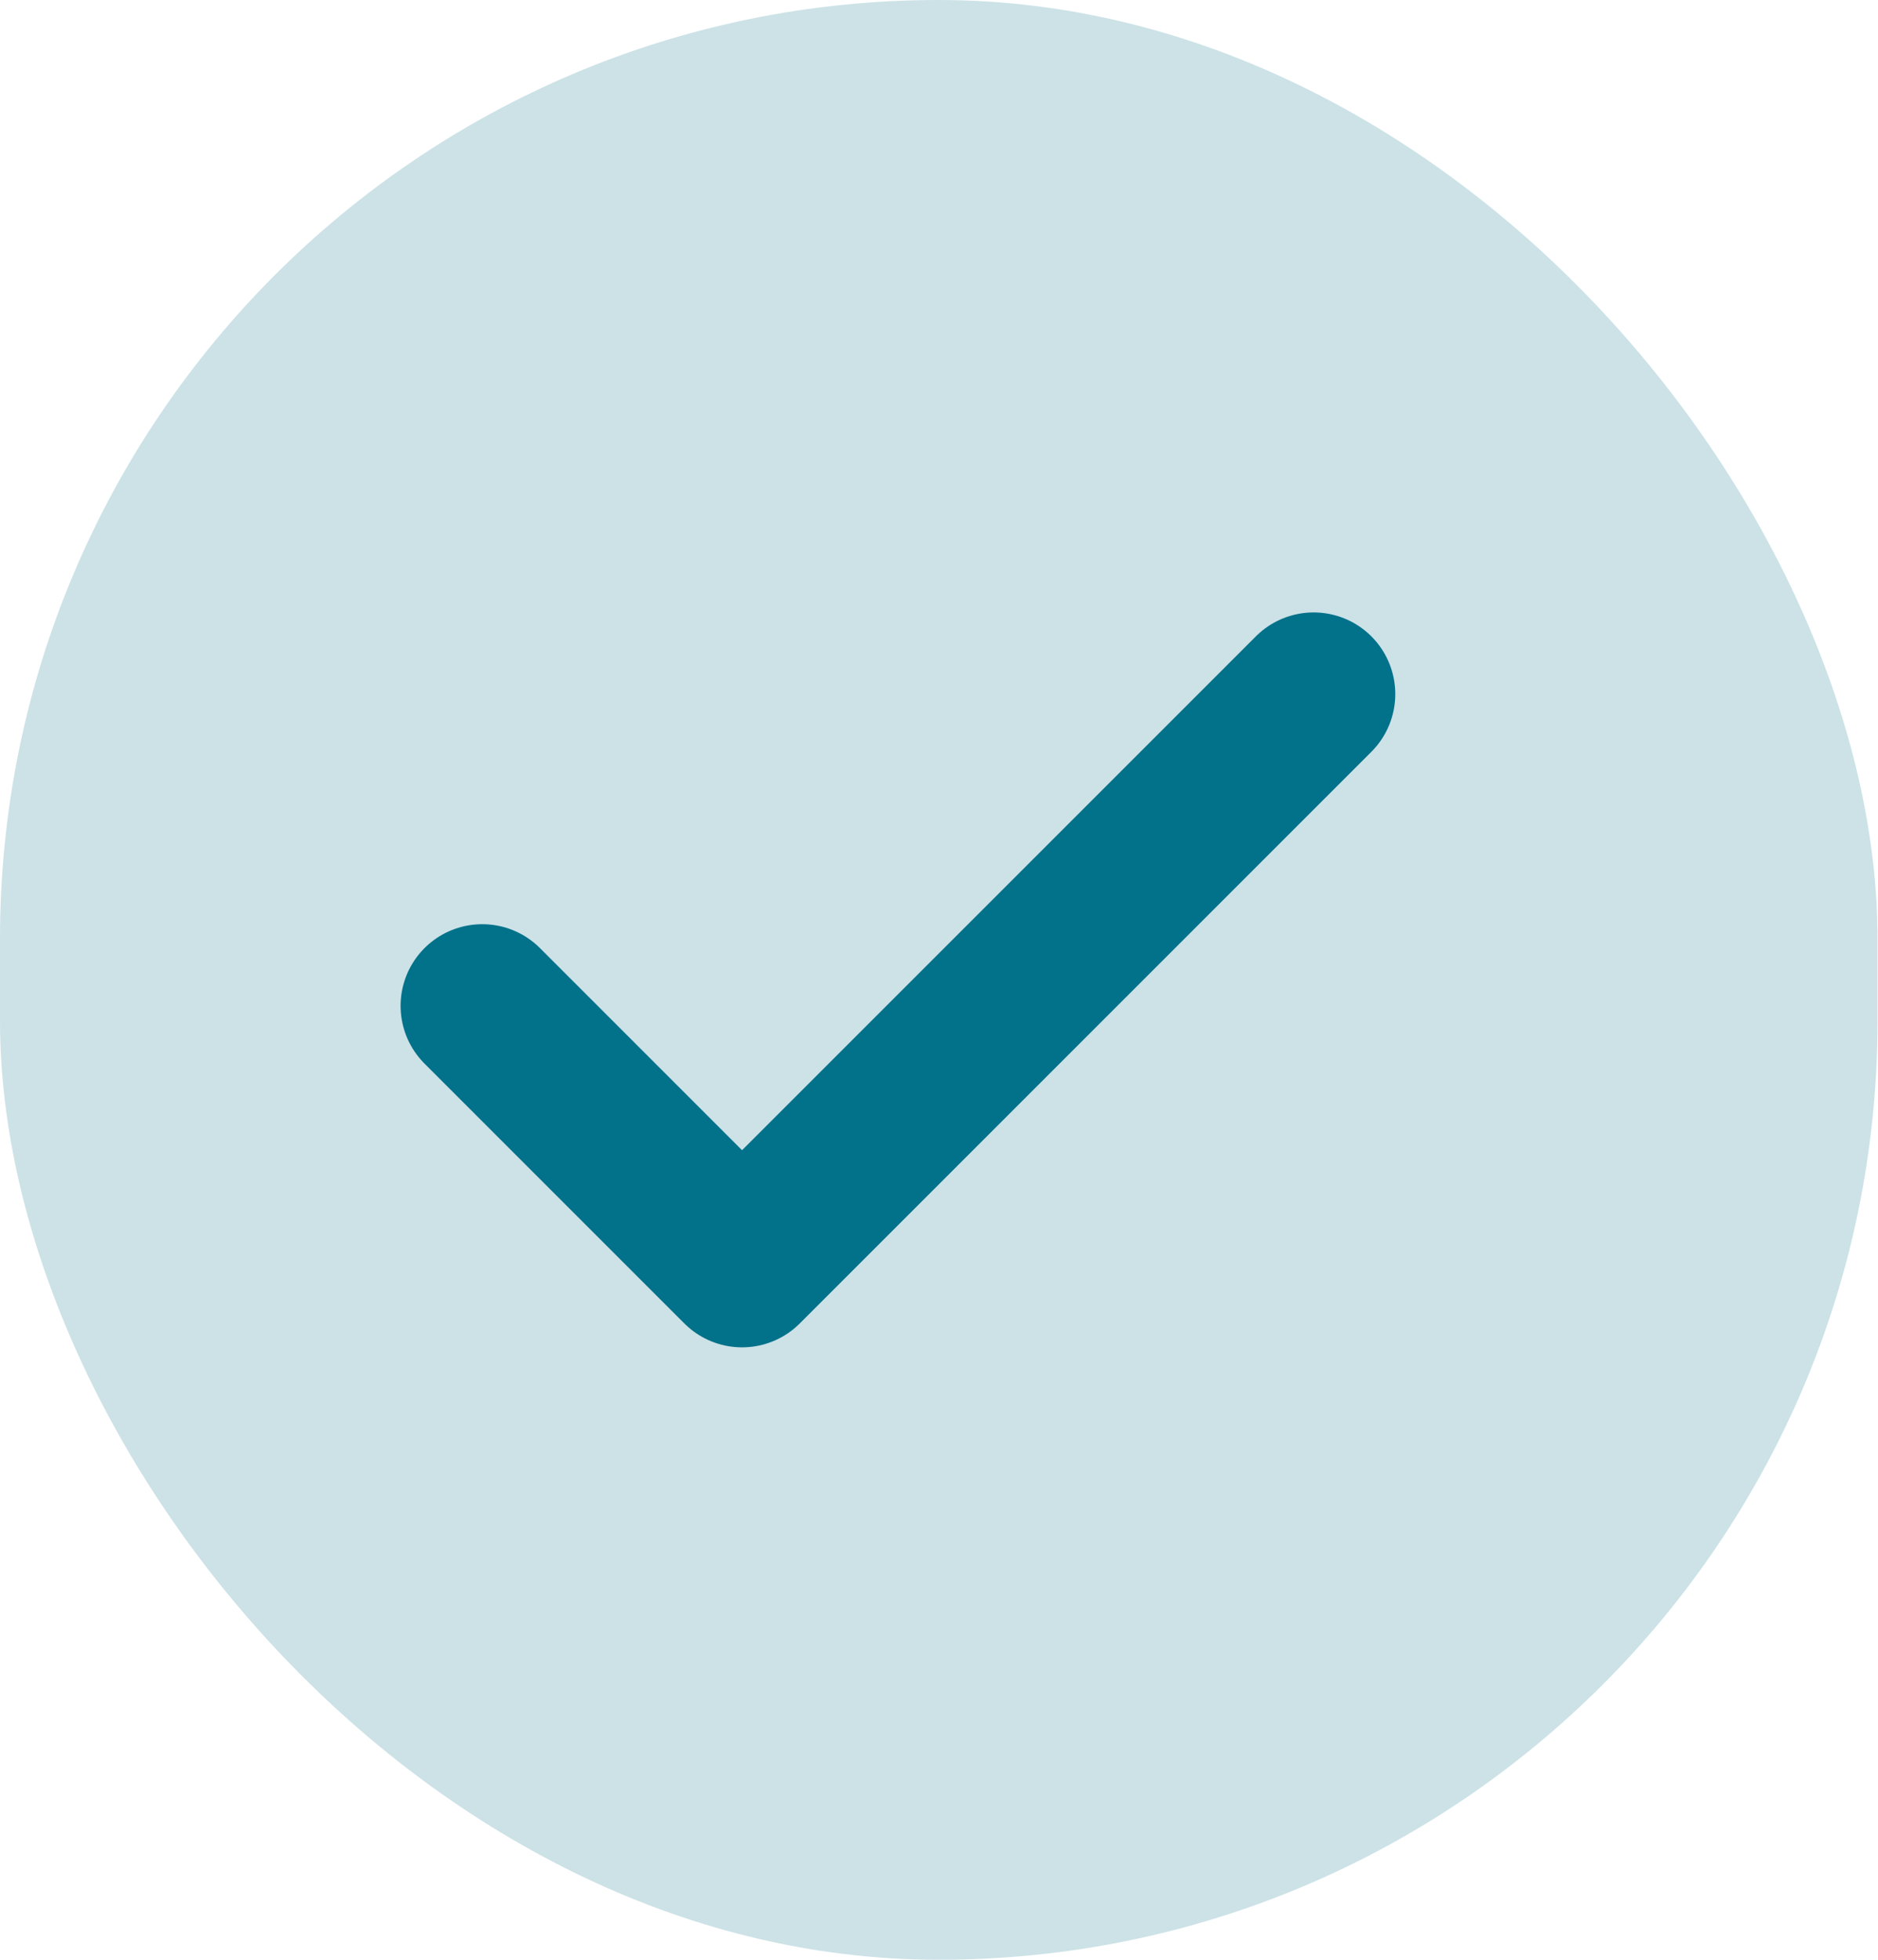
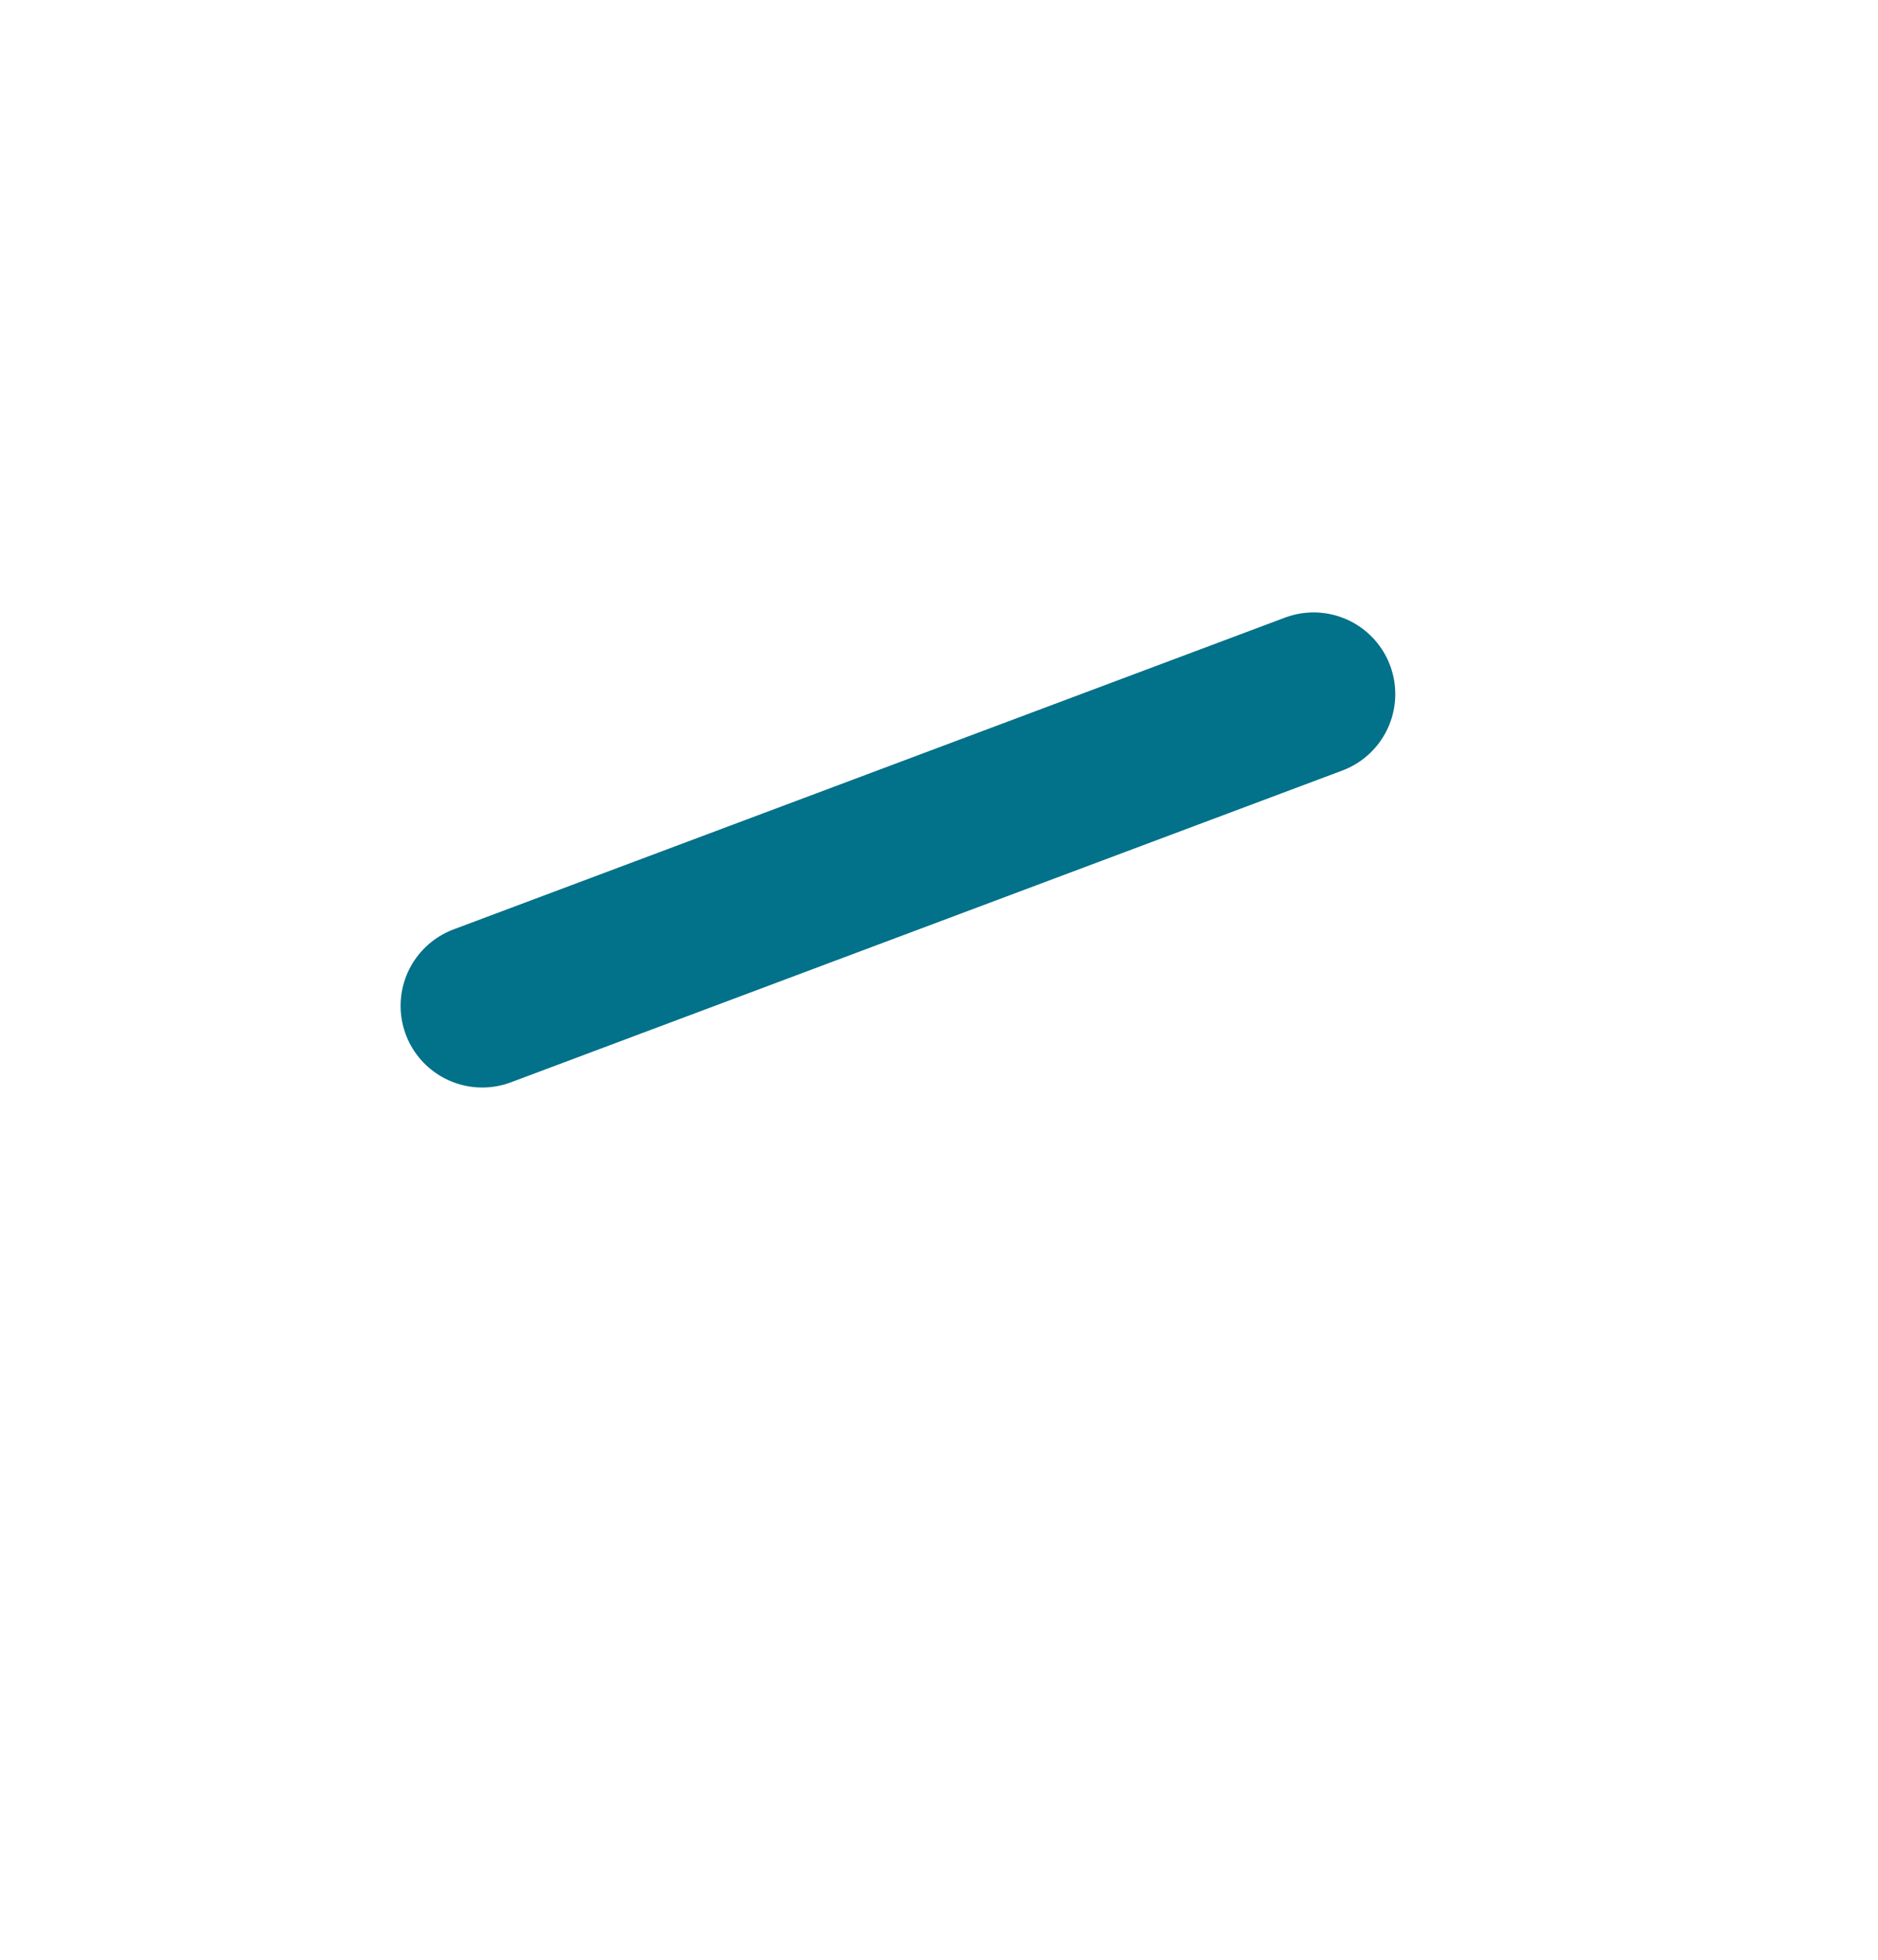
<svg xmlns="http://www.w3.org/2000/svg" width="23" height="24" viewBox="0 0 23 24" fill="none">
-   <rect width="22.994" height="24" rx="11.497" fill="#02718A" fill-opacity="0.2" />
-   <path d="M16.088 8.5L9.088 15.5L5.906 12.318" stroke="#02718A" stroke-width="2" stroke-linecap="round" stroke-linejoin="round" />
+   <path d="M16.088 8.5L5.906 12.318" stroke="#02718A" stroke-width="2" stroke-linecap="round" stroke-linejoin="round" />
</svg>